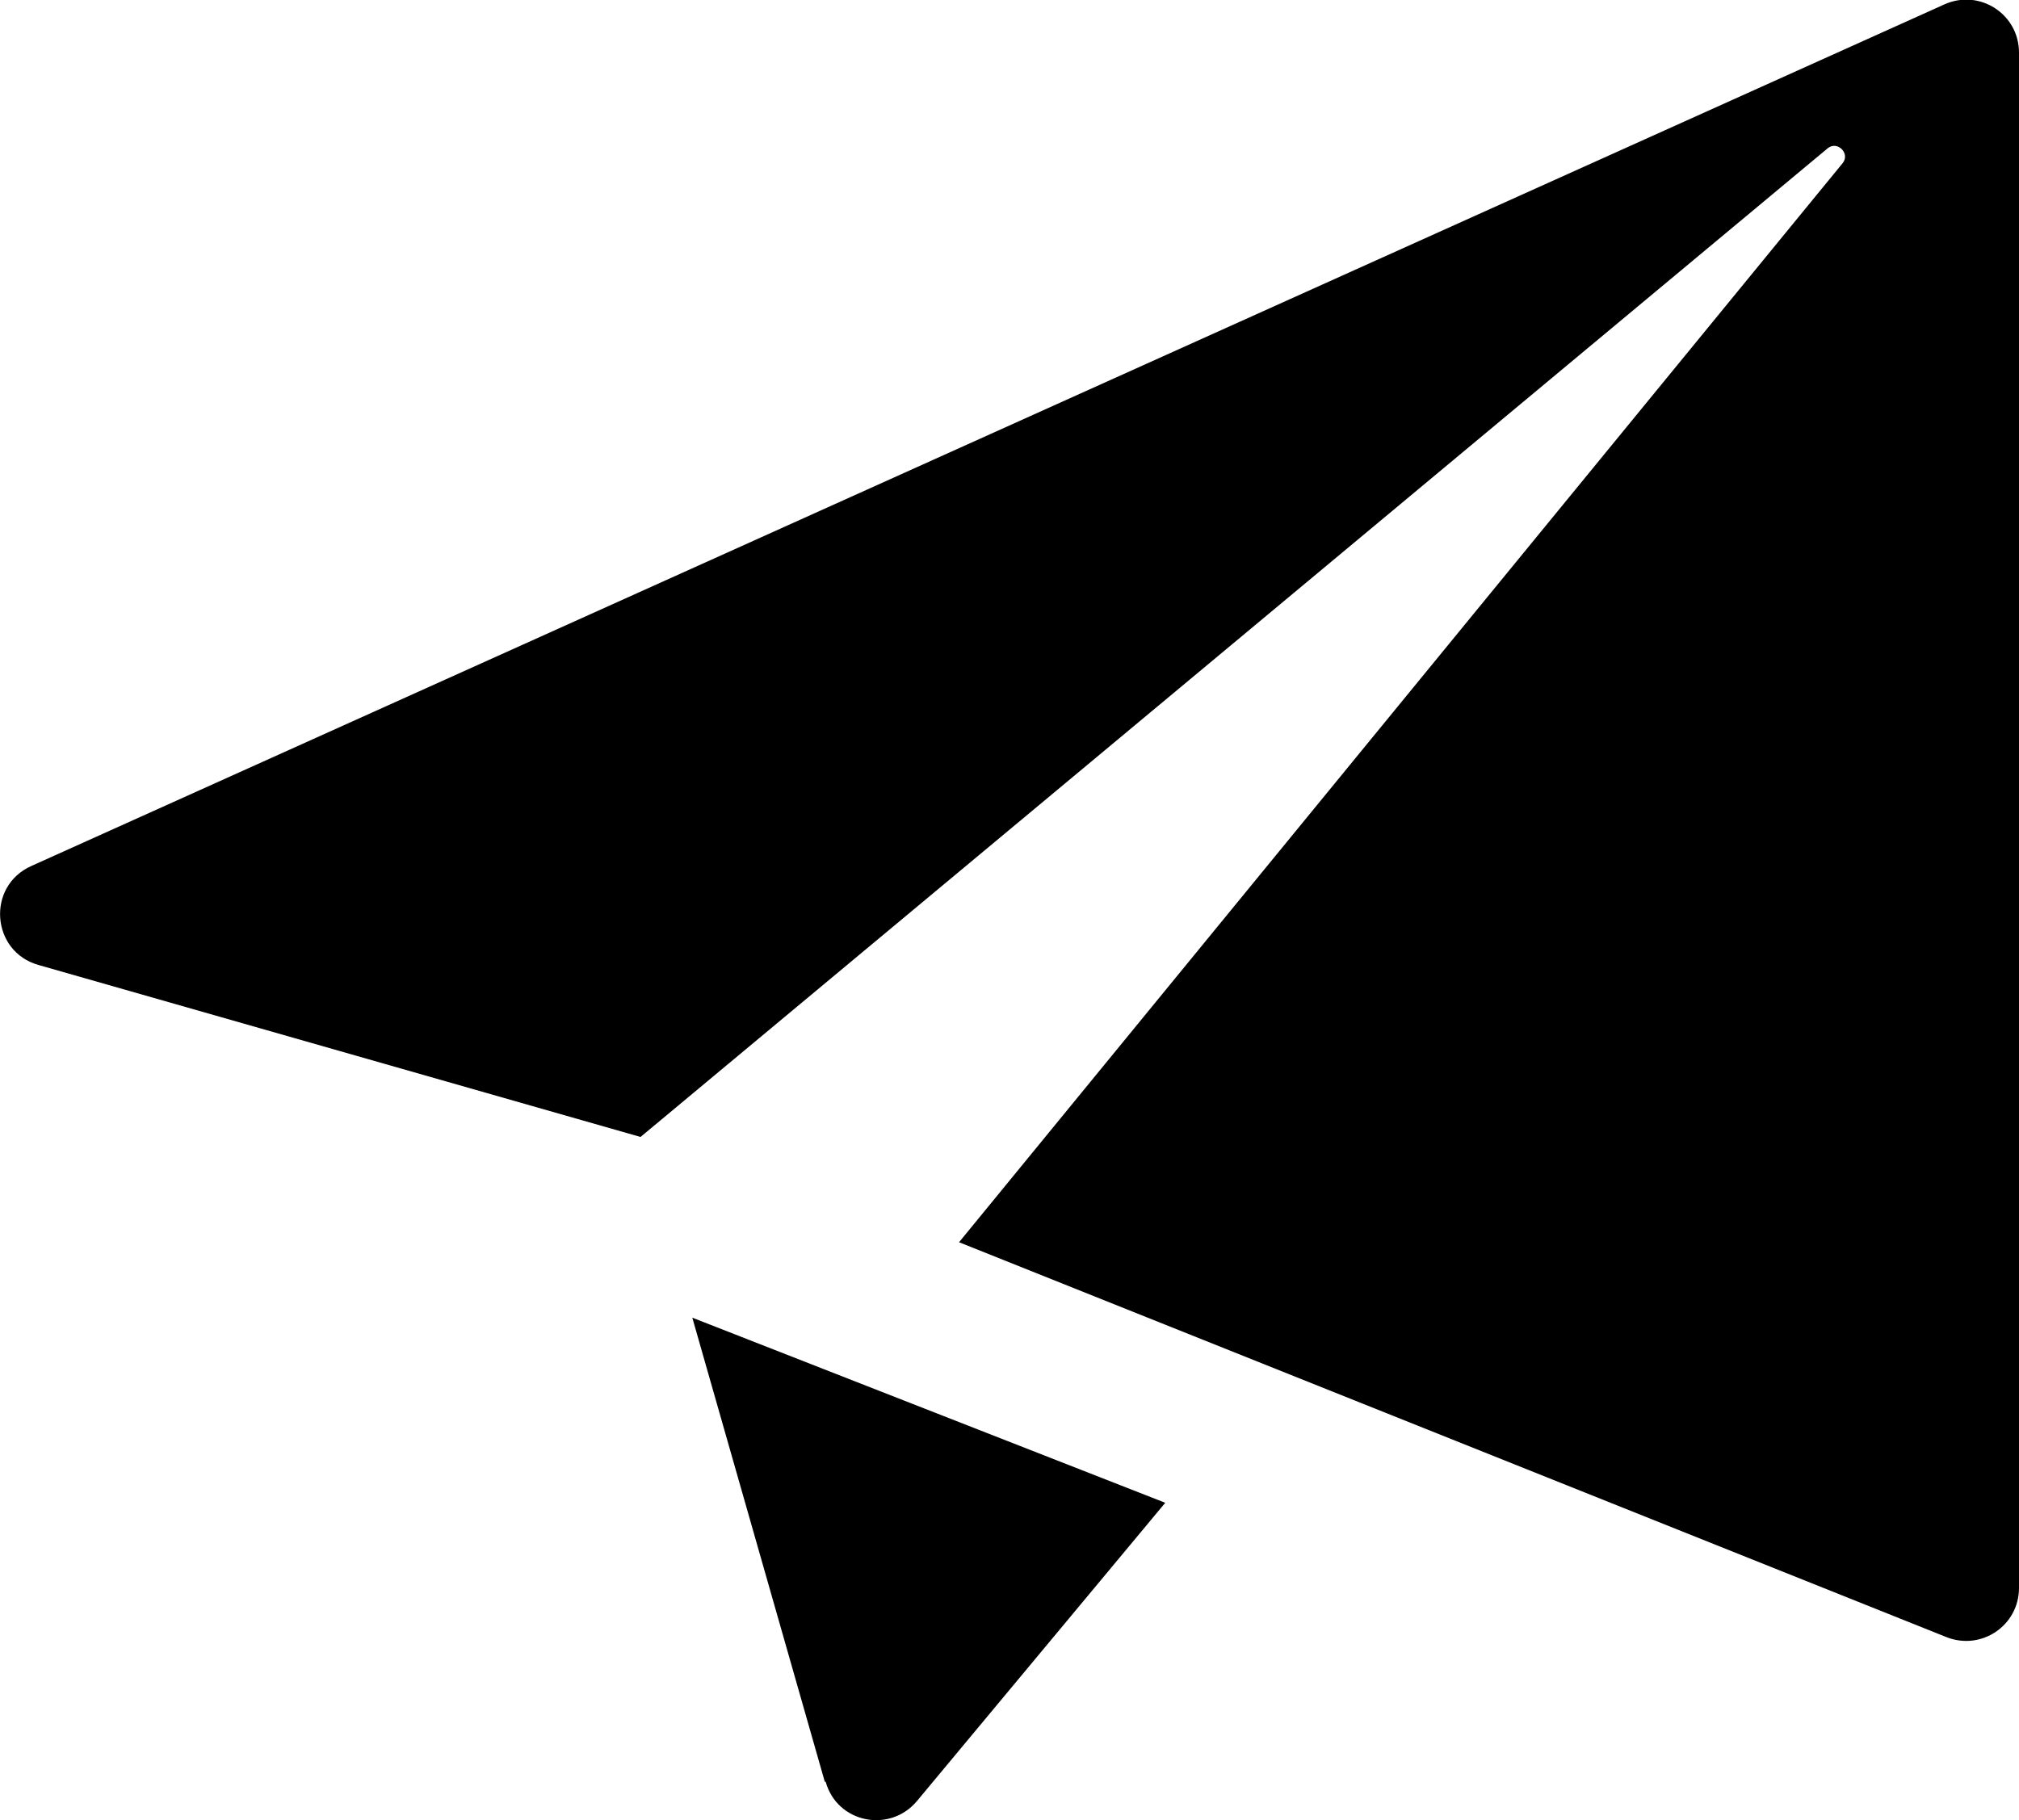
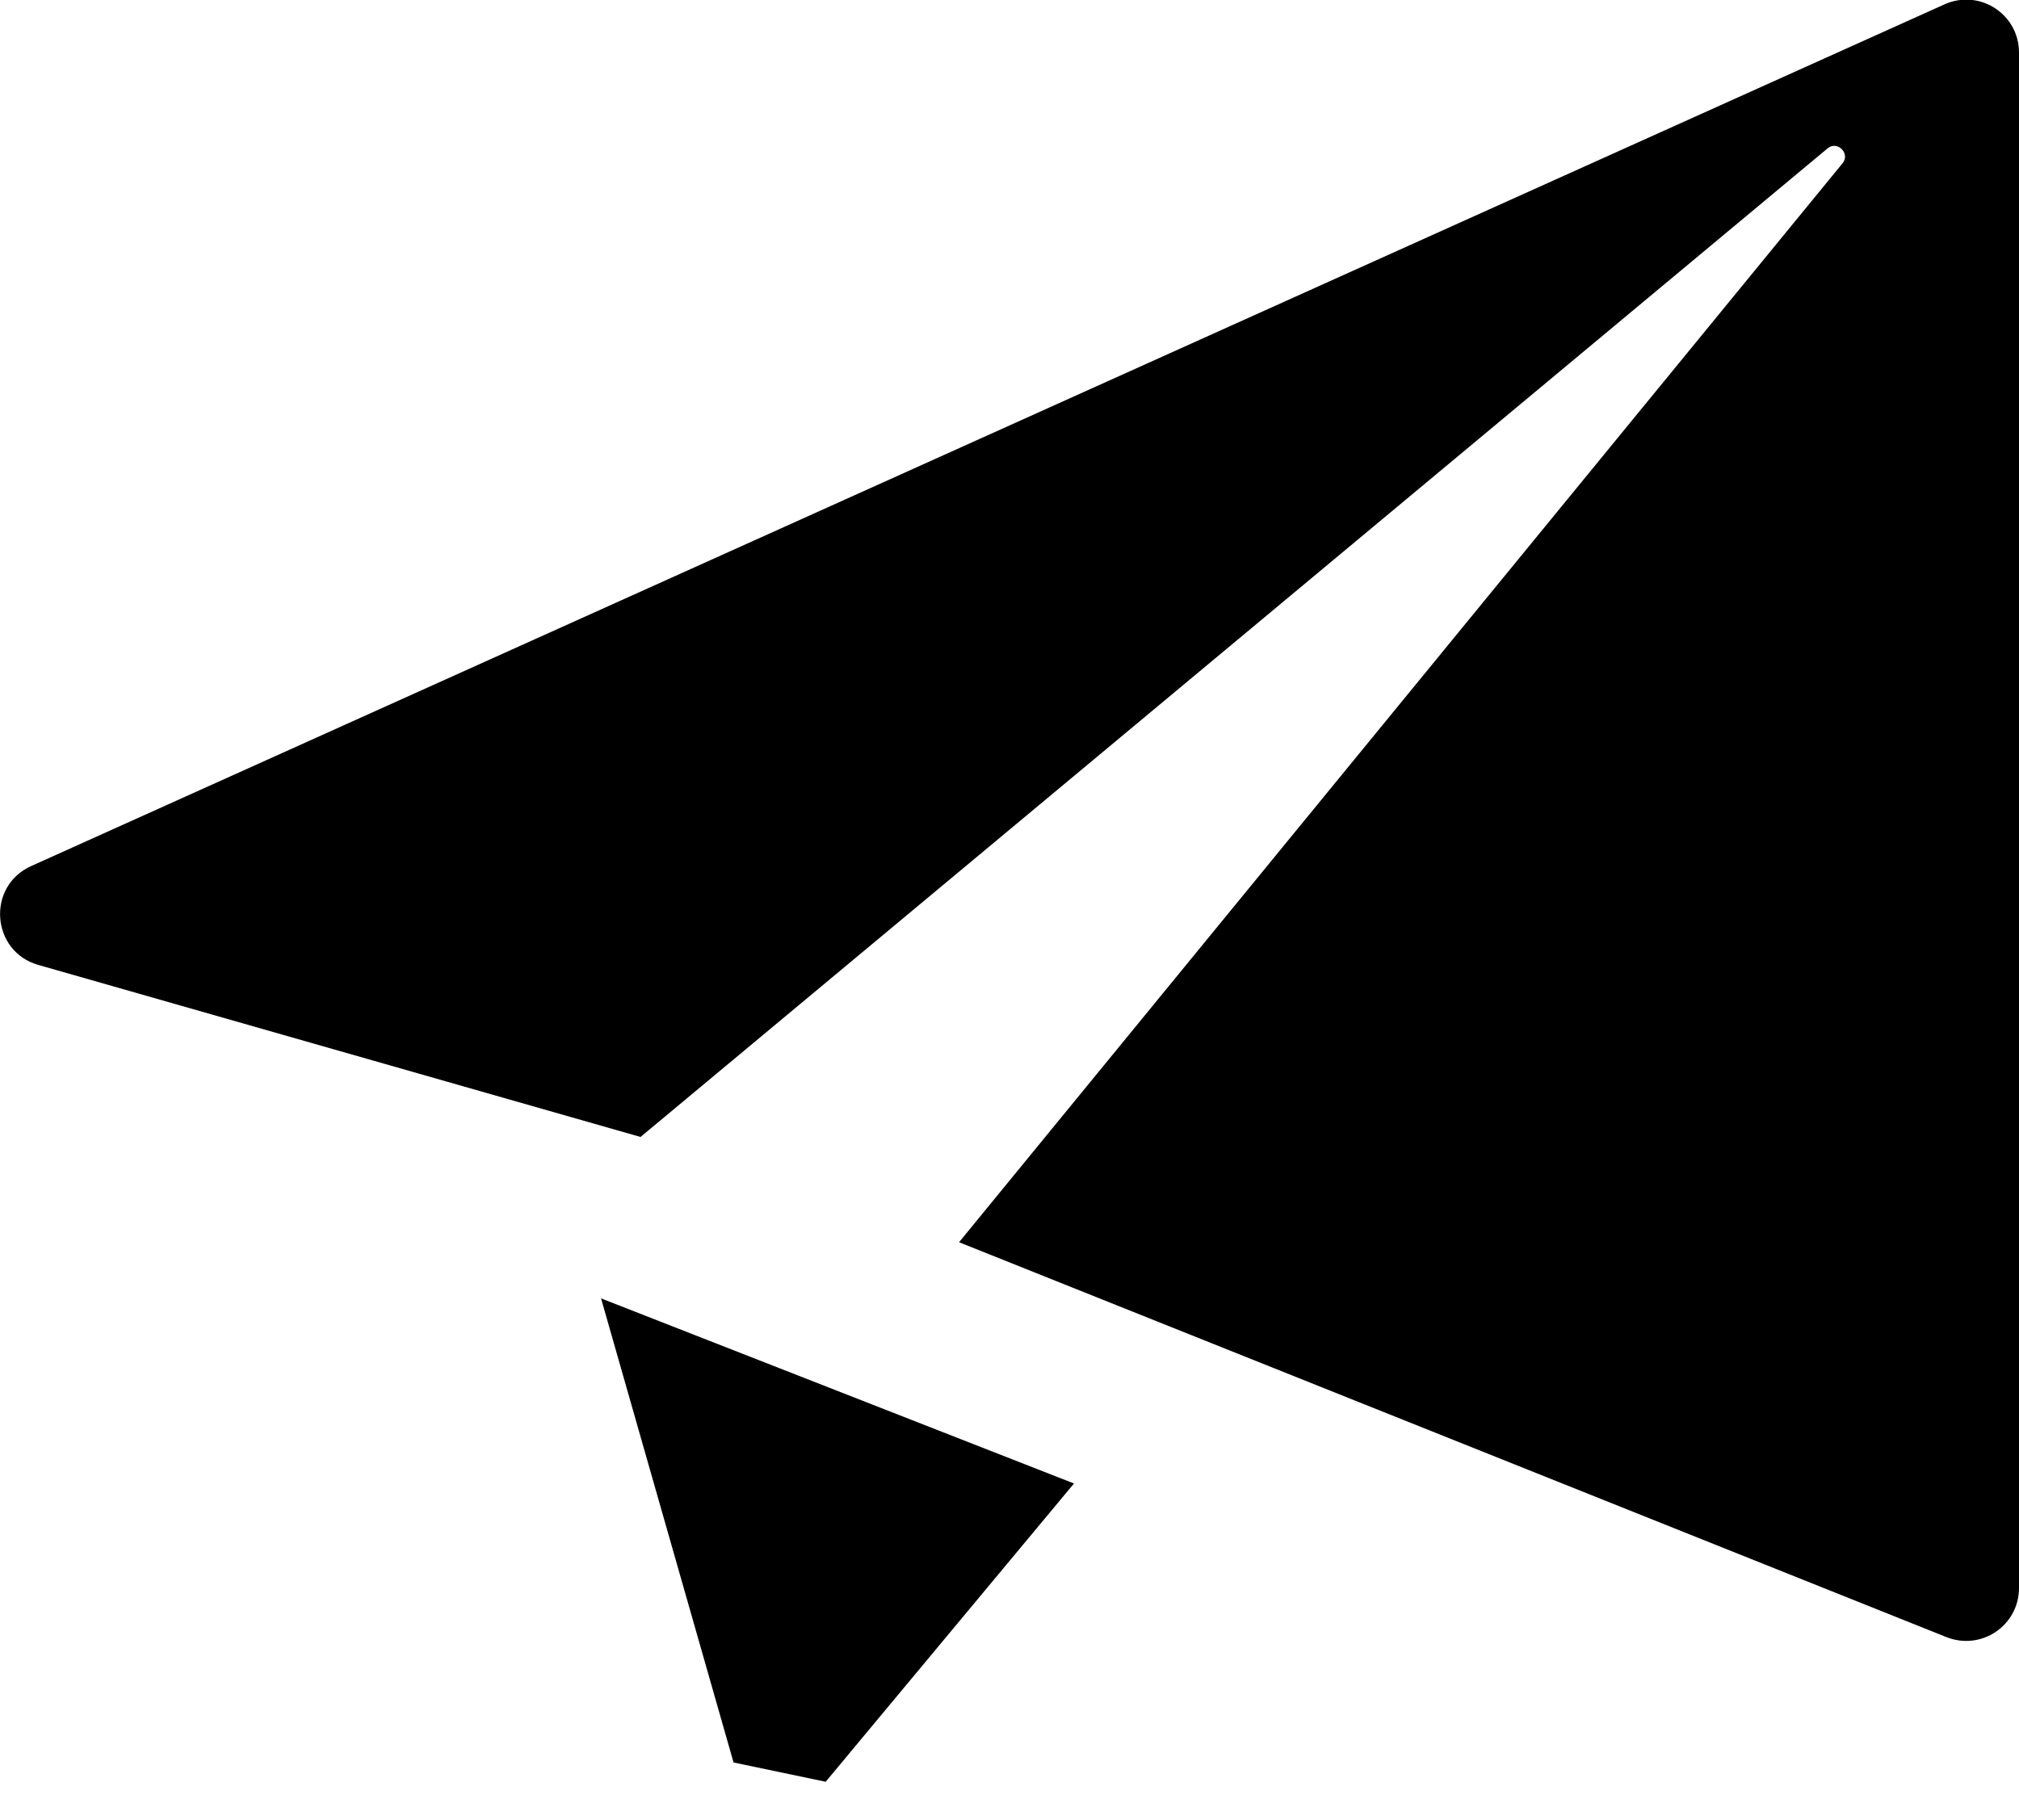
<svg xmlns="http://www.w3.org/2000/svg" viewBox="0 0 23.01 20.75" data-sanitized-data-name="Layer 2" data-name="Layer 2" id="Layer_2">
  <defs>
    <style>
      .cls-1 {
        stroke-width: 0px;
      }
    </style>
  </defs>
  <g data-sanitized-data-name="Layer 1" data-name="Layer 1" id="Layer_1-2">
-     <path d="M9.41,20.31c.13.47.73.59,1.04.22l2.83-3.4-5.39-2.11,1.51,5.29ZM23.01.6v17.5c0,.43-.43.72-.83.56l-11.25-4.5L21,1.86c.09-.11-.06-.26-.17-.17L7.3,12.96.44,11c-.54-.15-.6-.9-.08-1.13L22.16.05c.4-.18.85.11.85.55" class="cls-1" />
+     <path d="M9.41,20.31l2.83-3.4-5.39-2.11,1.51,5.29ZM23.01.6v17.5c0,.43-.43.72-.83.56l-11.25-4.5L21,1.86c.09-.11-.06-.26-.17-.17L7.3,12.96.44,11c-.54-.15-.6-.9-.08-1.13L22.16.05c.4-.18.85.11.85.55" class="cls-1" />
  </g>
</svg>